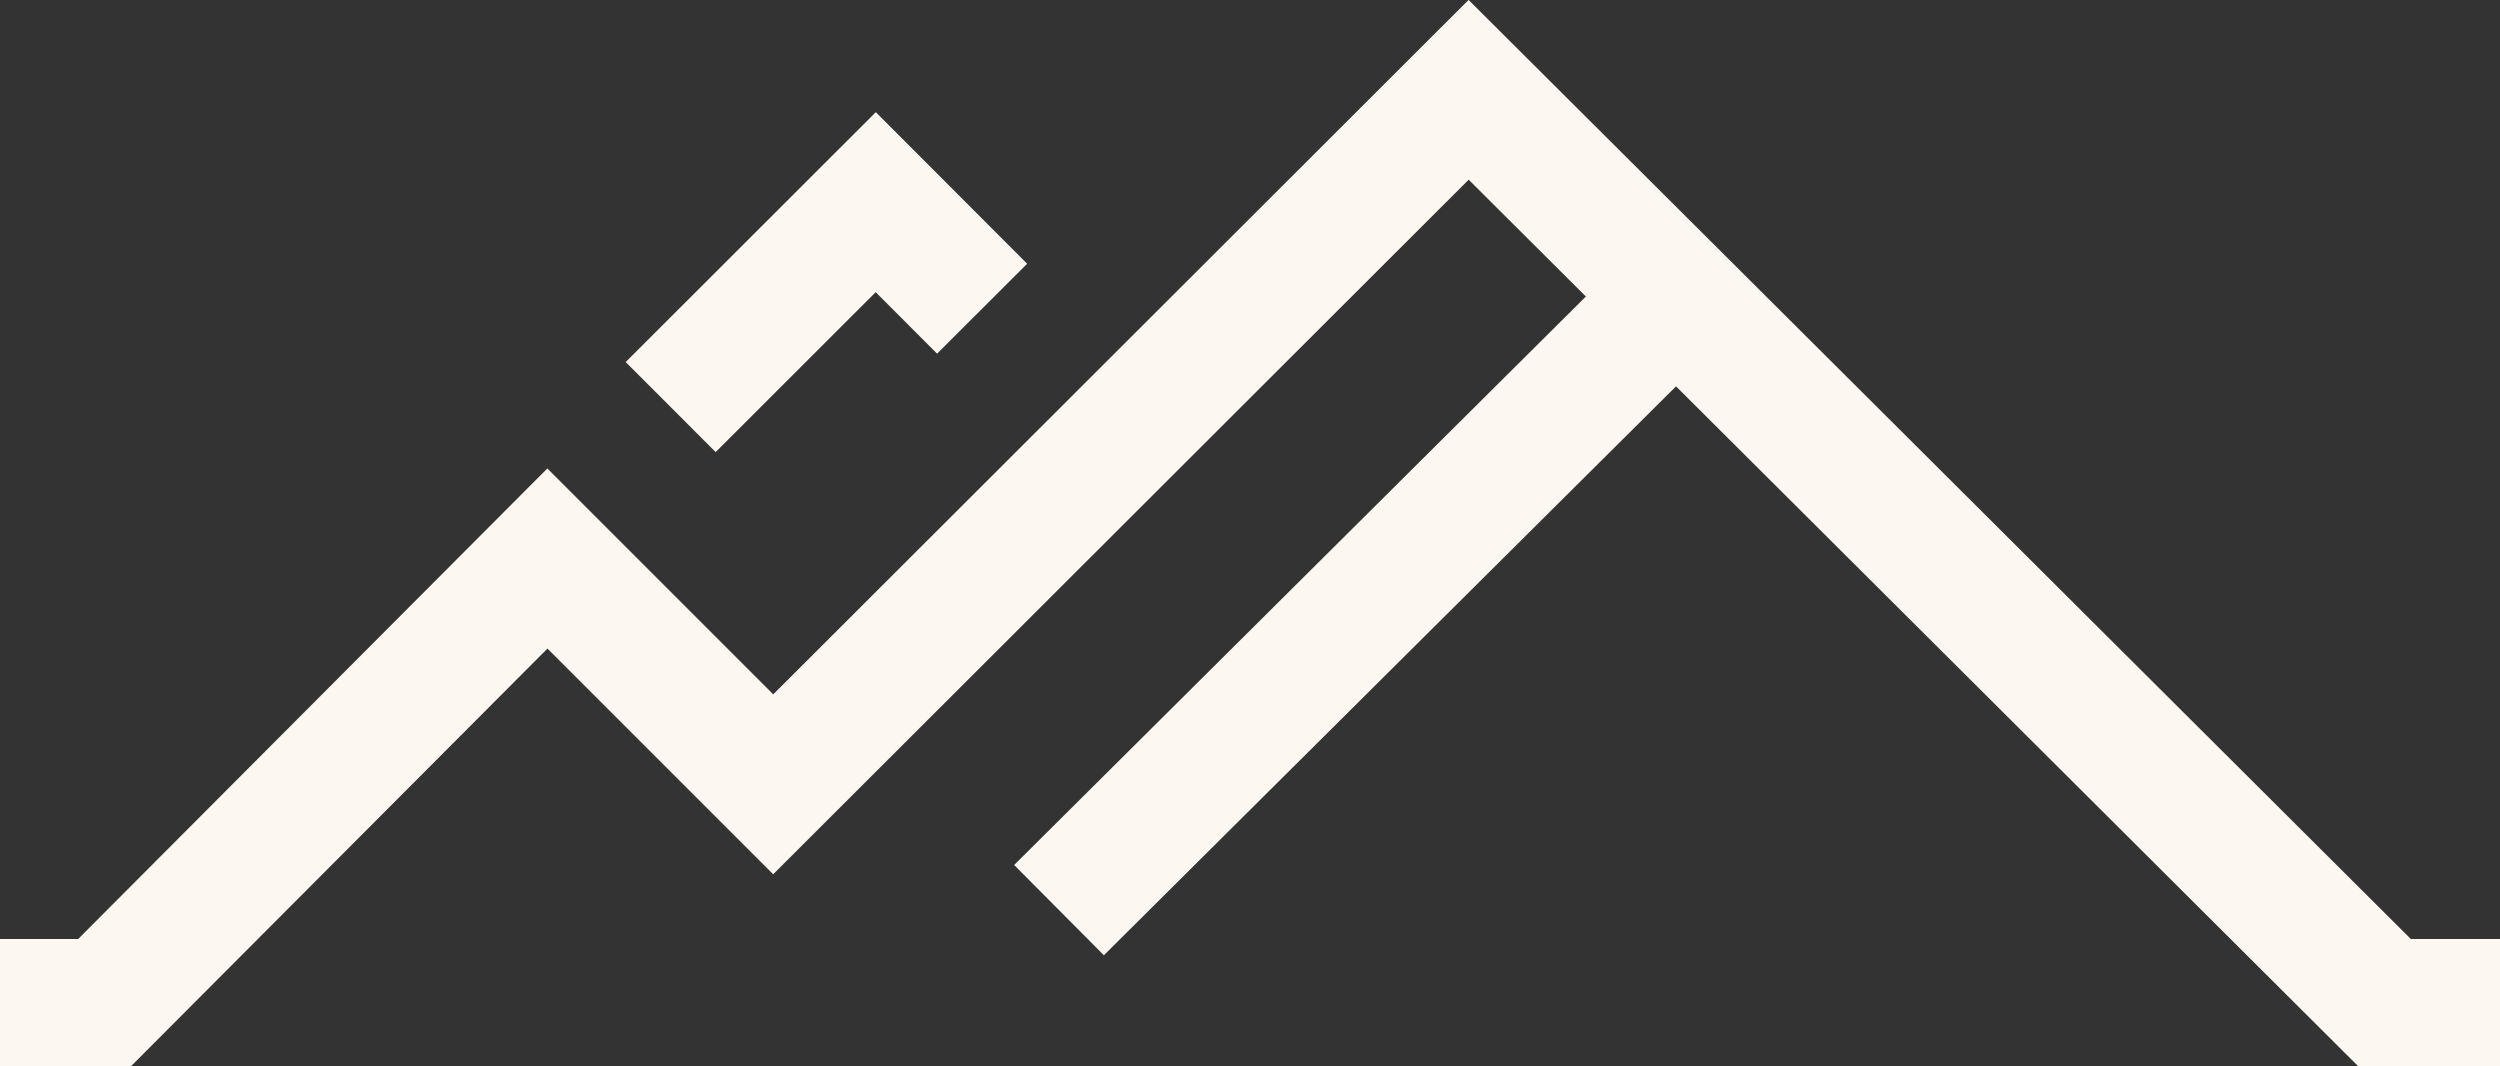
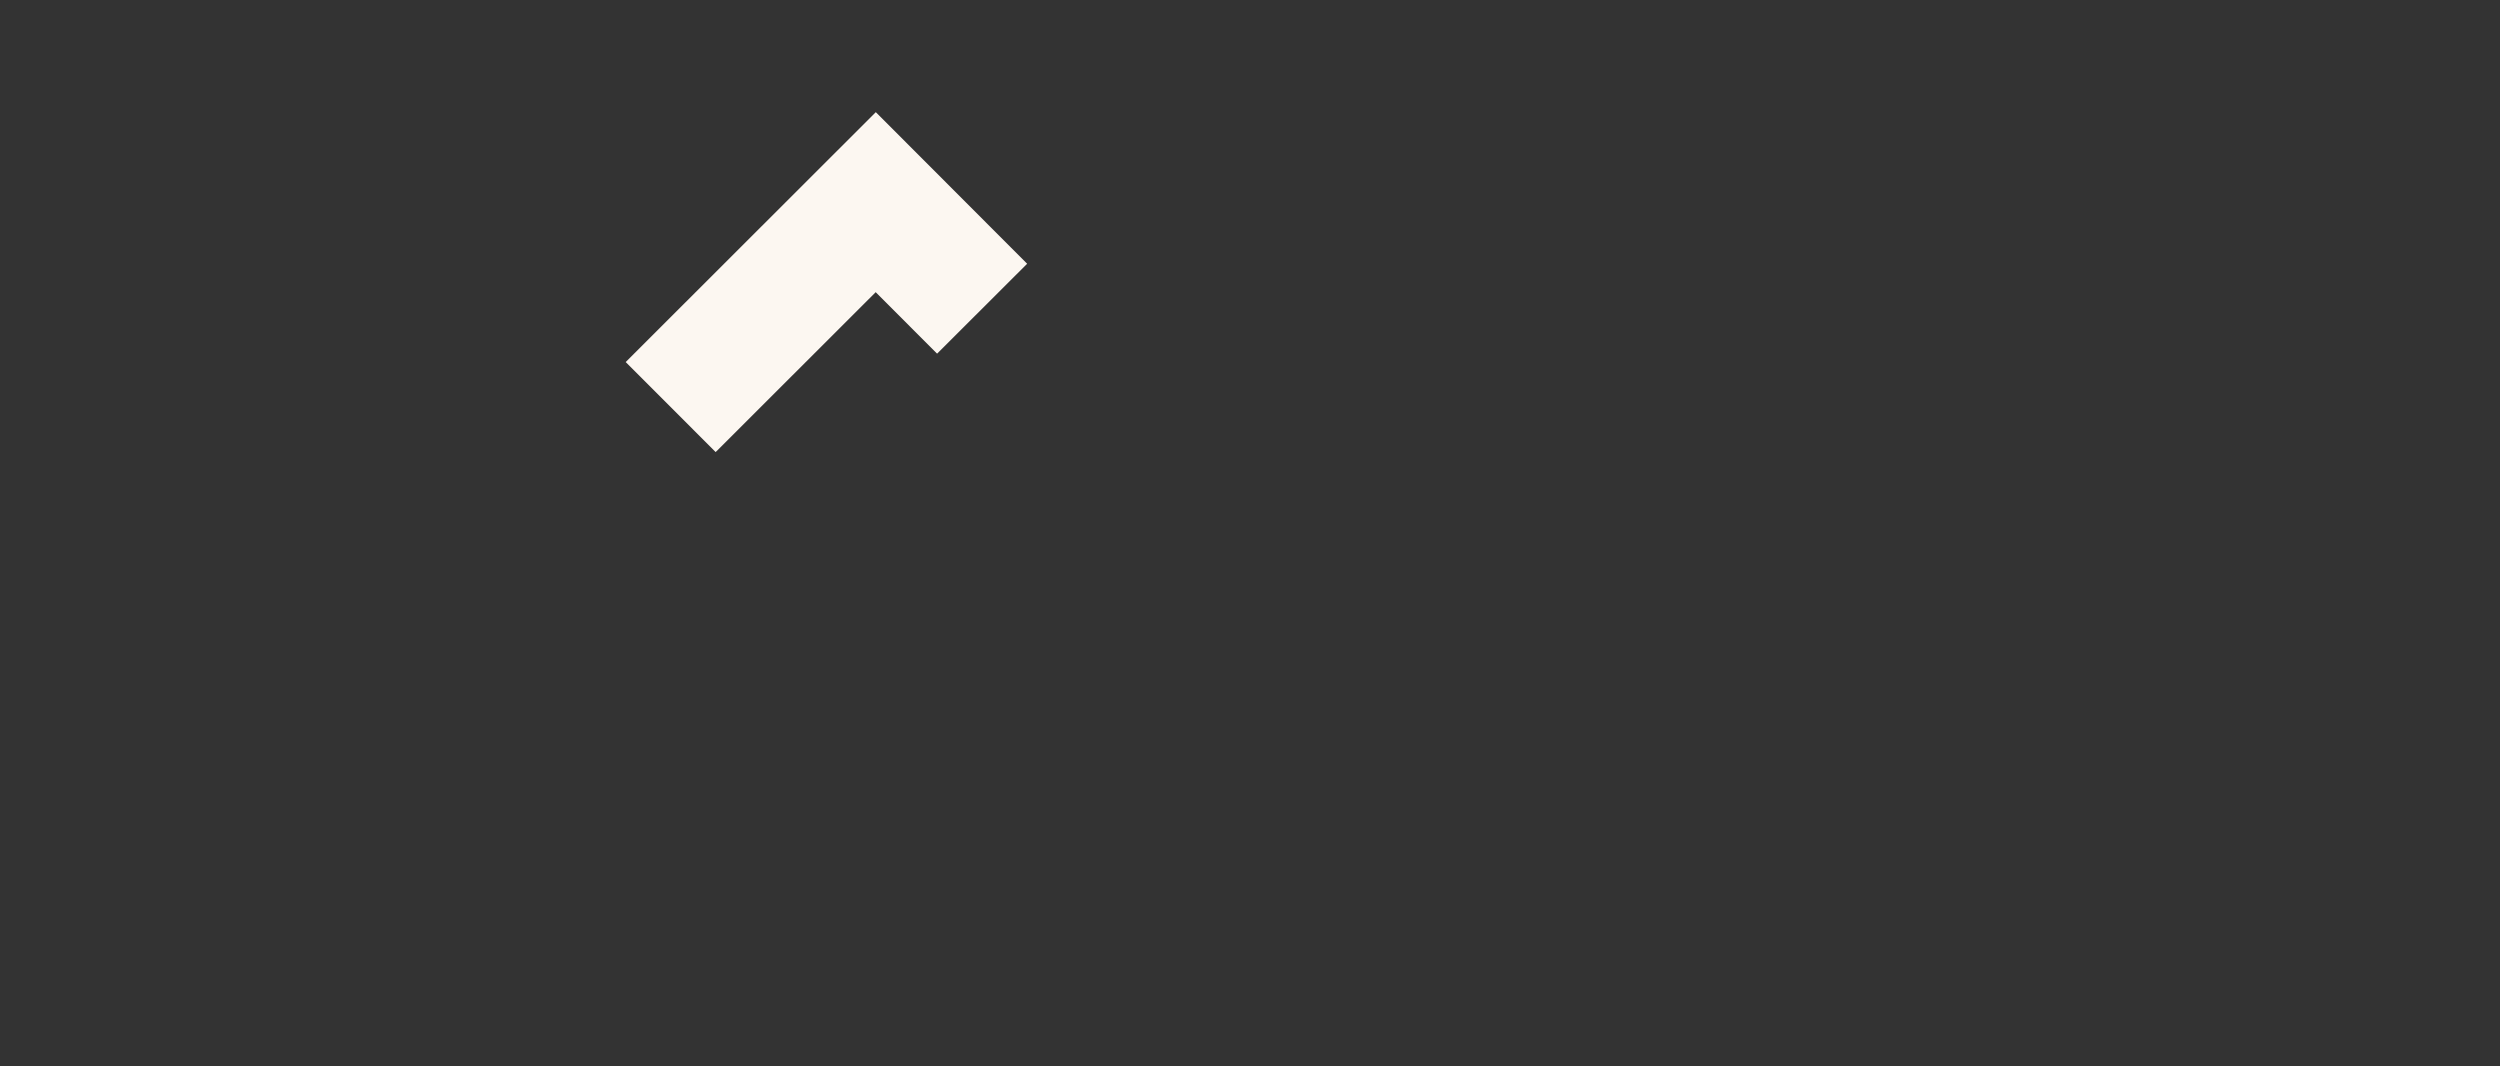
<svg xmlns="http://www.w3.org/2000/svg" id="Layer_2" data-name="Layer 2" viewBox="0 0 137.51 58.65">
  <rect x="0" y="0" width="137.51" height="58.65" fill="#333333" stroke="none" />
  <defs>
    <style>      .cls-1 {        fill: none;        stroke: #fcf7f1;        stroke-miterlimit: 10;        stroke-width: 7px;      }    </style>
  </defs>
  <g id="Layer_1-2" data-name="Layer 1">
    <g>
-       <polyline class="cls-1" points="137.51 55.15 131.16 55.15 80.78 4.94 42.53 43.14 30.11 30.72 5.75 55.15 0 55.15" />
-       <line class="cls-1" x1="91.81" y1="16.69" x2="58.25" y2="50.06" />
      <polyline class="cls-1" points="36.89 22.39 48.17 11.12 54.02 16.98" />
    </g>
  </g>
</svg>